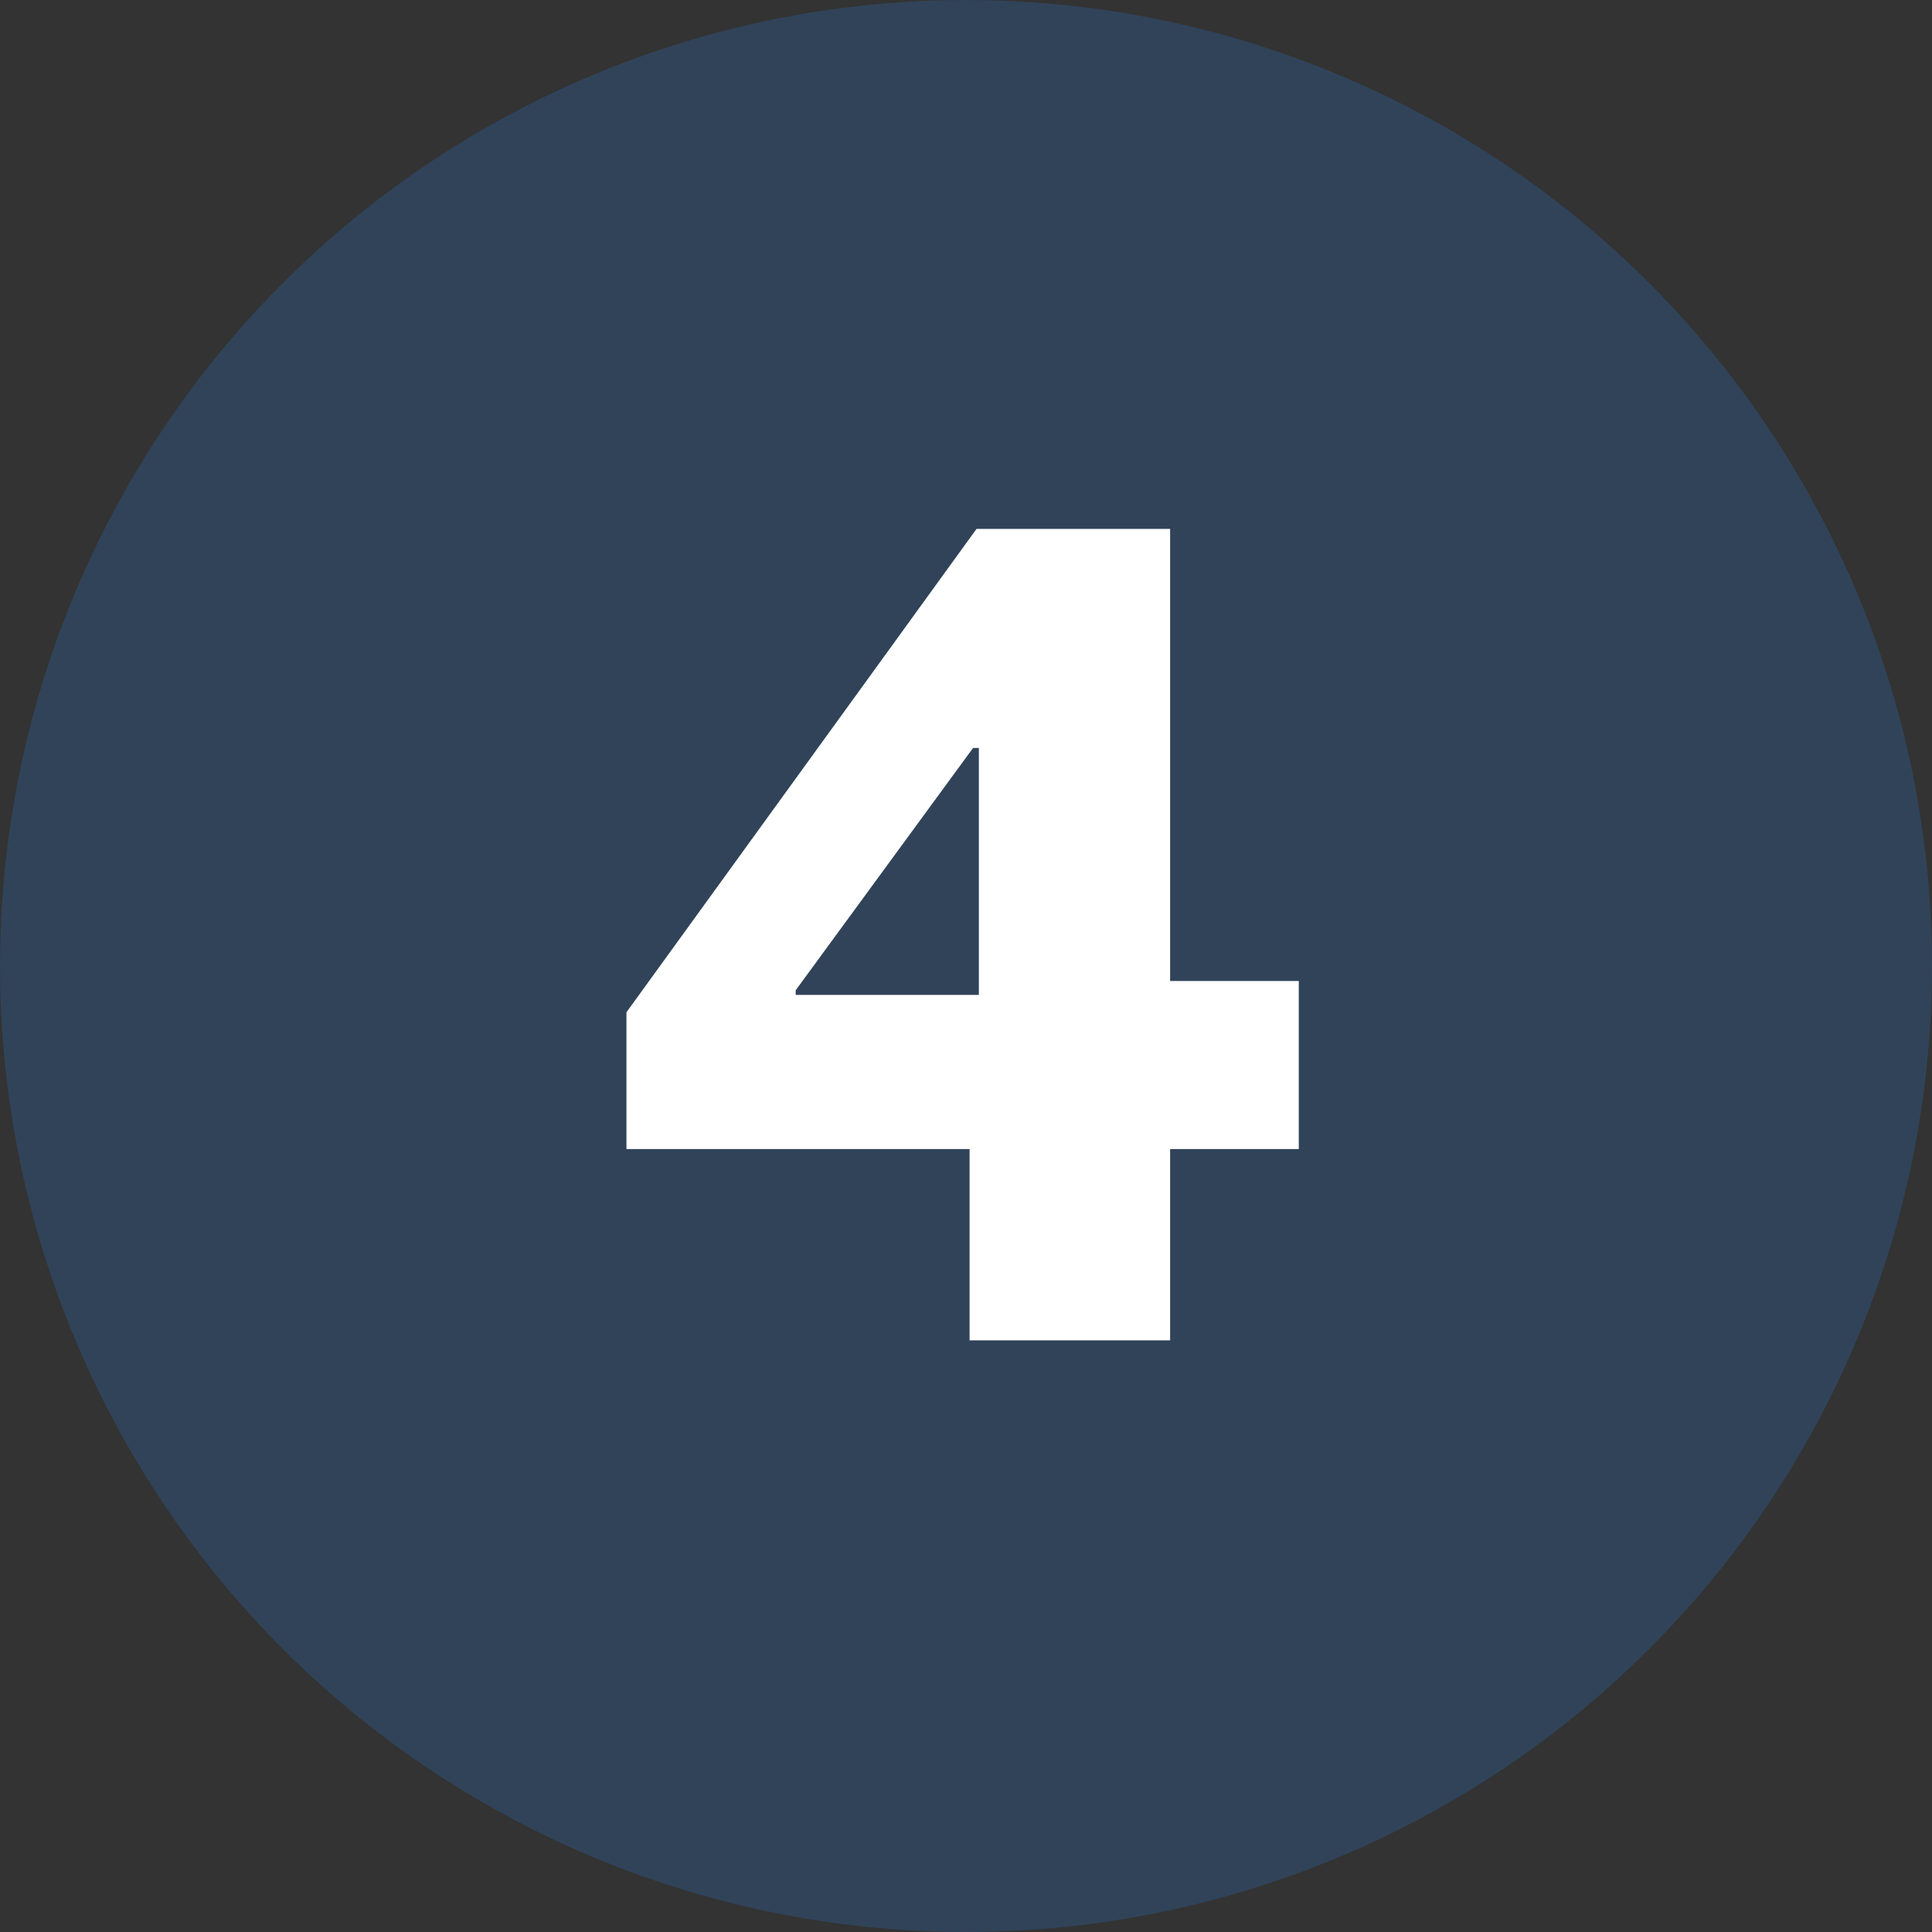
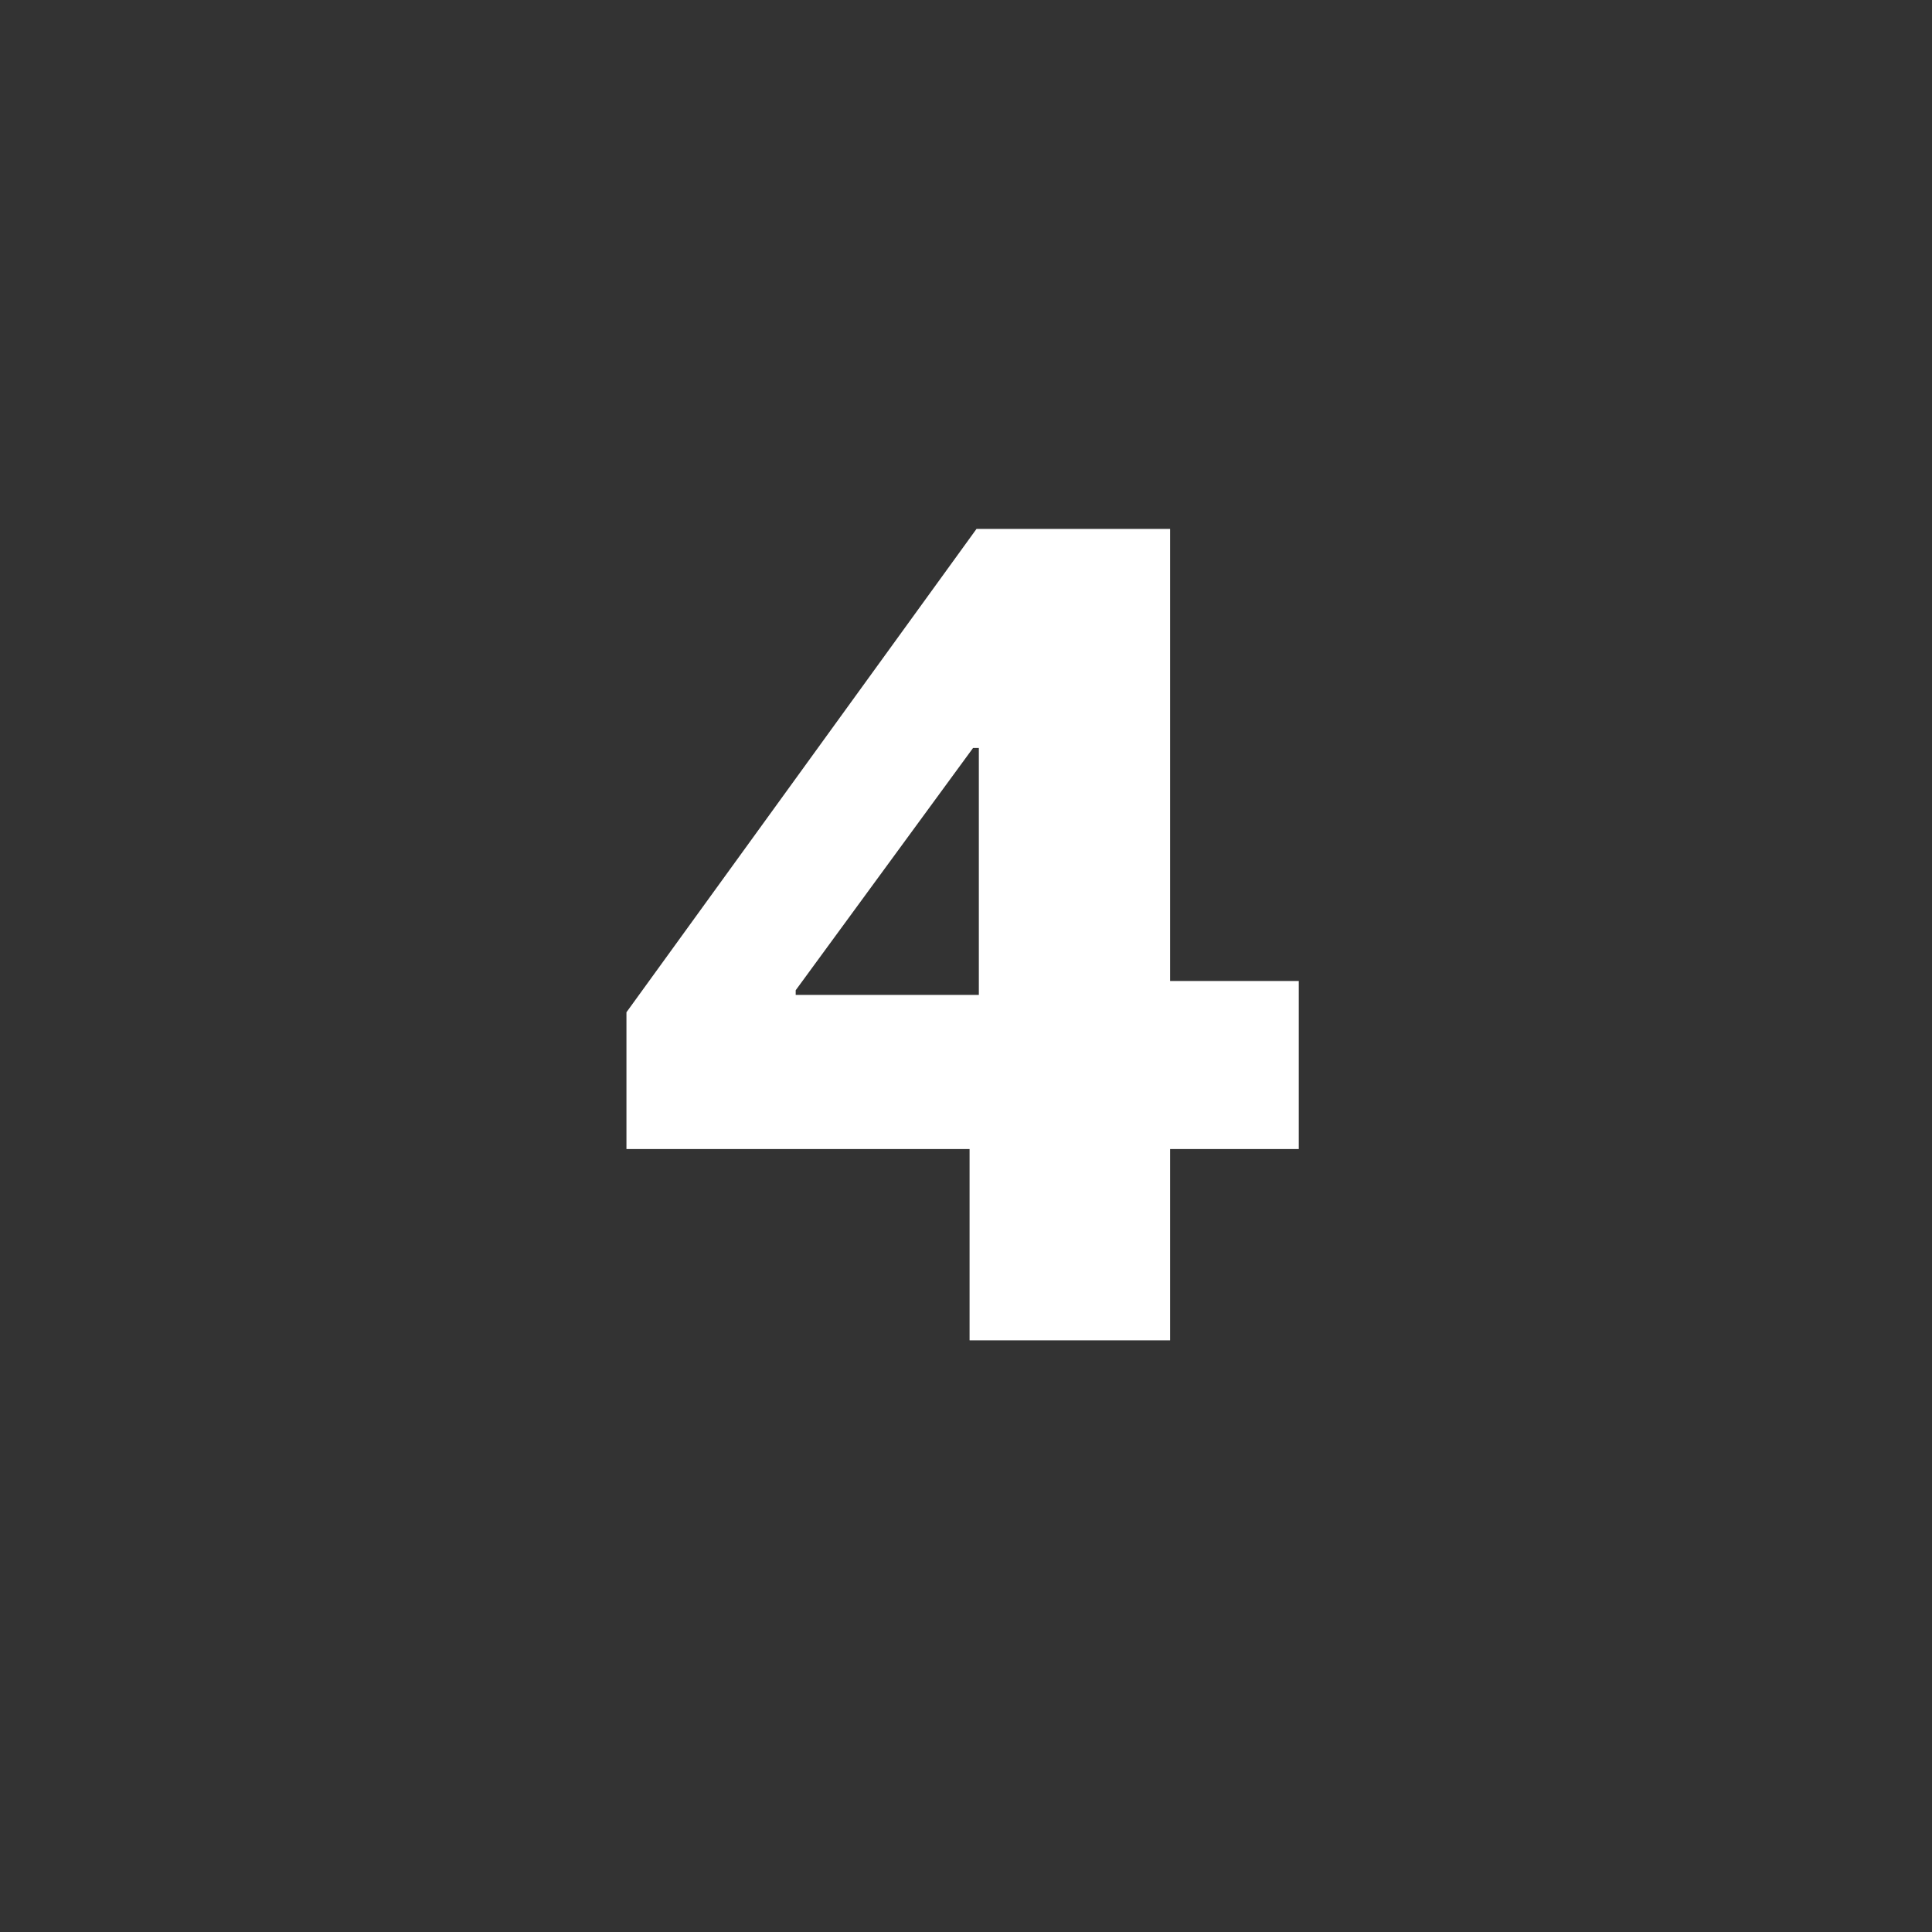
<svg xmlns="http://www.w3.org/2000/svg" width="160" height="160" viewBox="0 0 160 160" fill="none">
  <rect x="0" y="0" width="160" height="160" fill="#333333" stroke="none" />
-   <circle opacity="0.2" cx="80" cy="80" r="80" fill="#2584F0" />
  <path d="M80.296 111H96.904V95.16H107.56V81.24H96.904V43.8H80.872L51.88 83.832V95.16H80.296V111ZM65.896 82.392V82.008L80.584 61.944H81.064V82.392H65.896Z" fill="white" />
</svg>